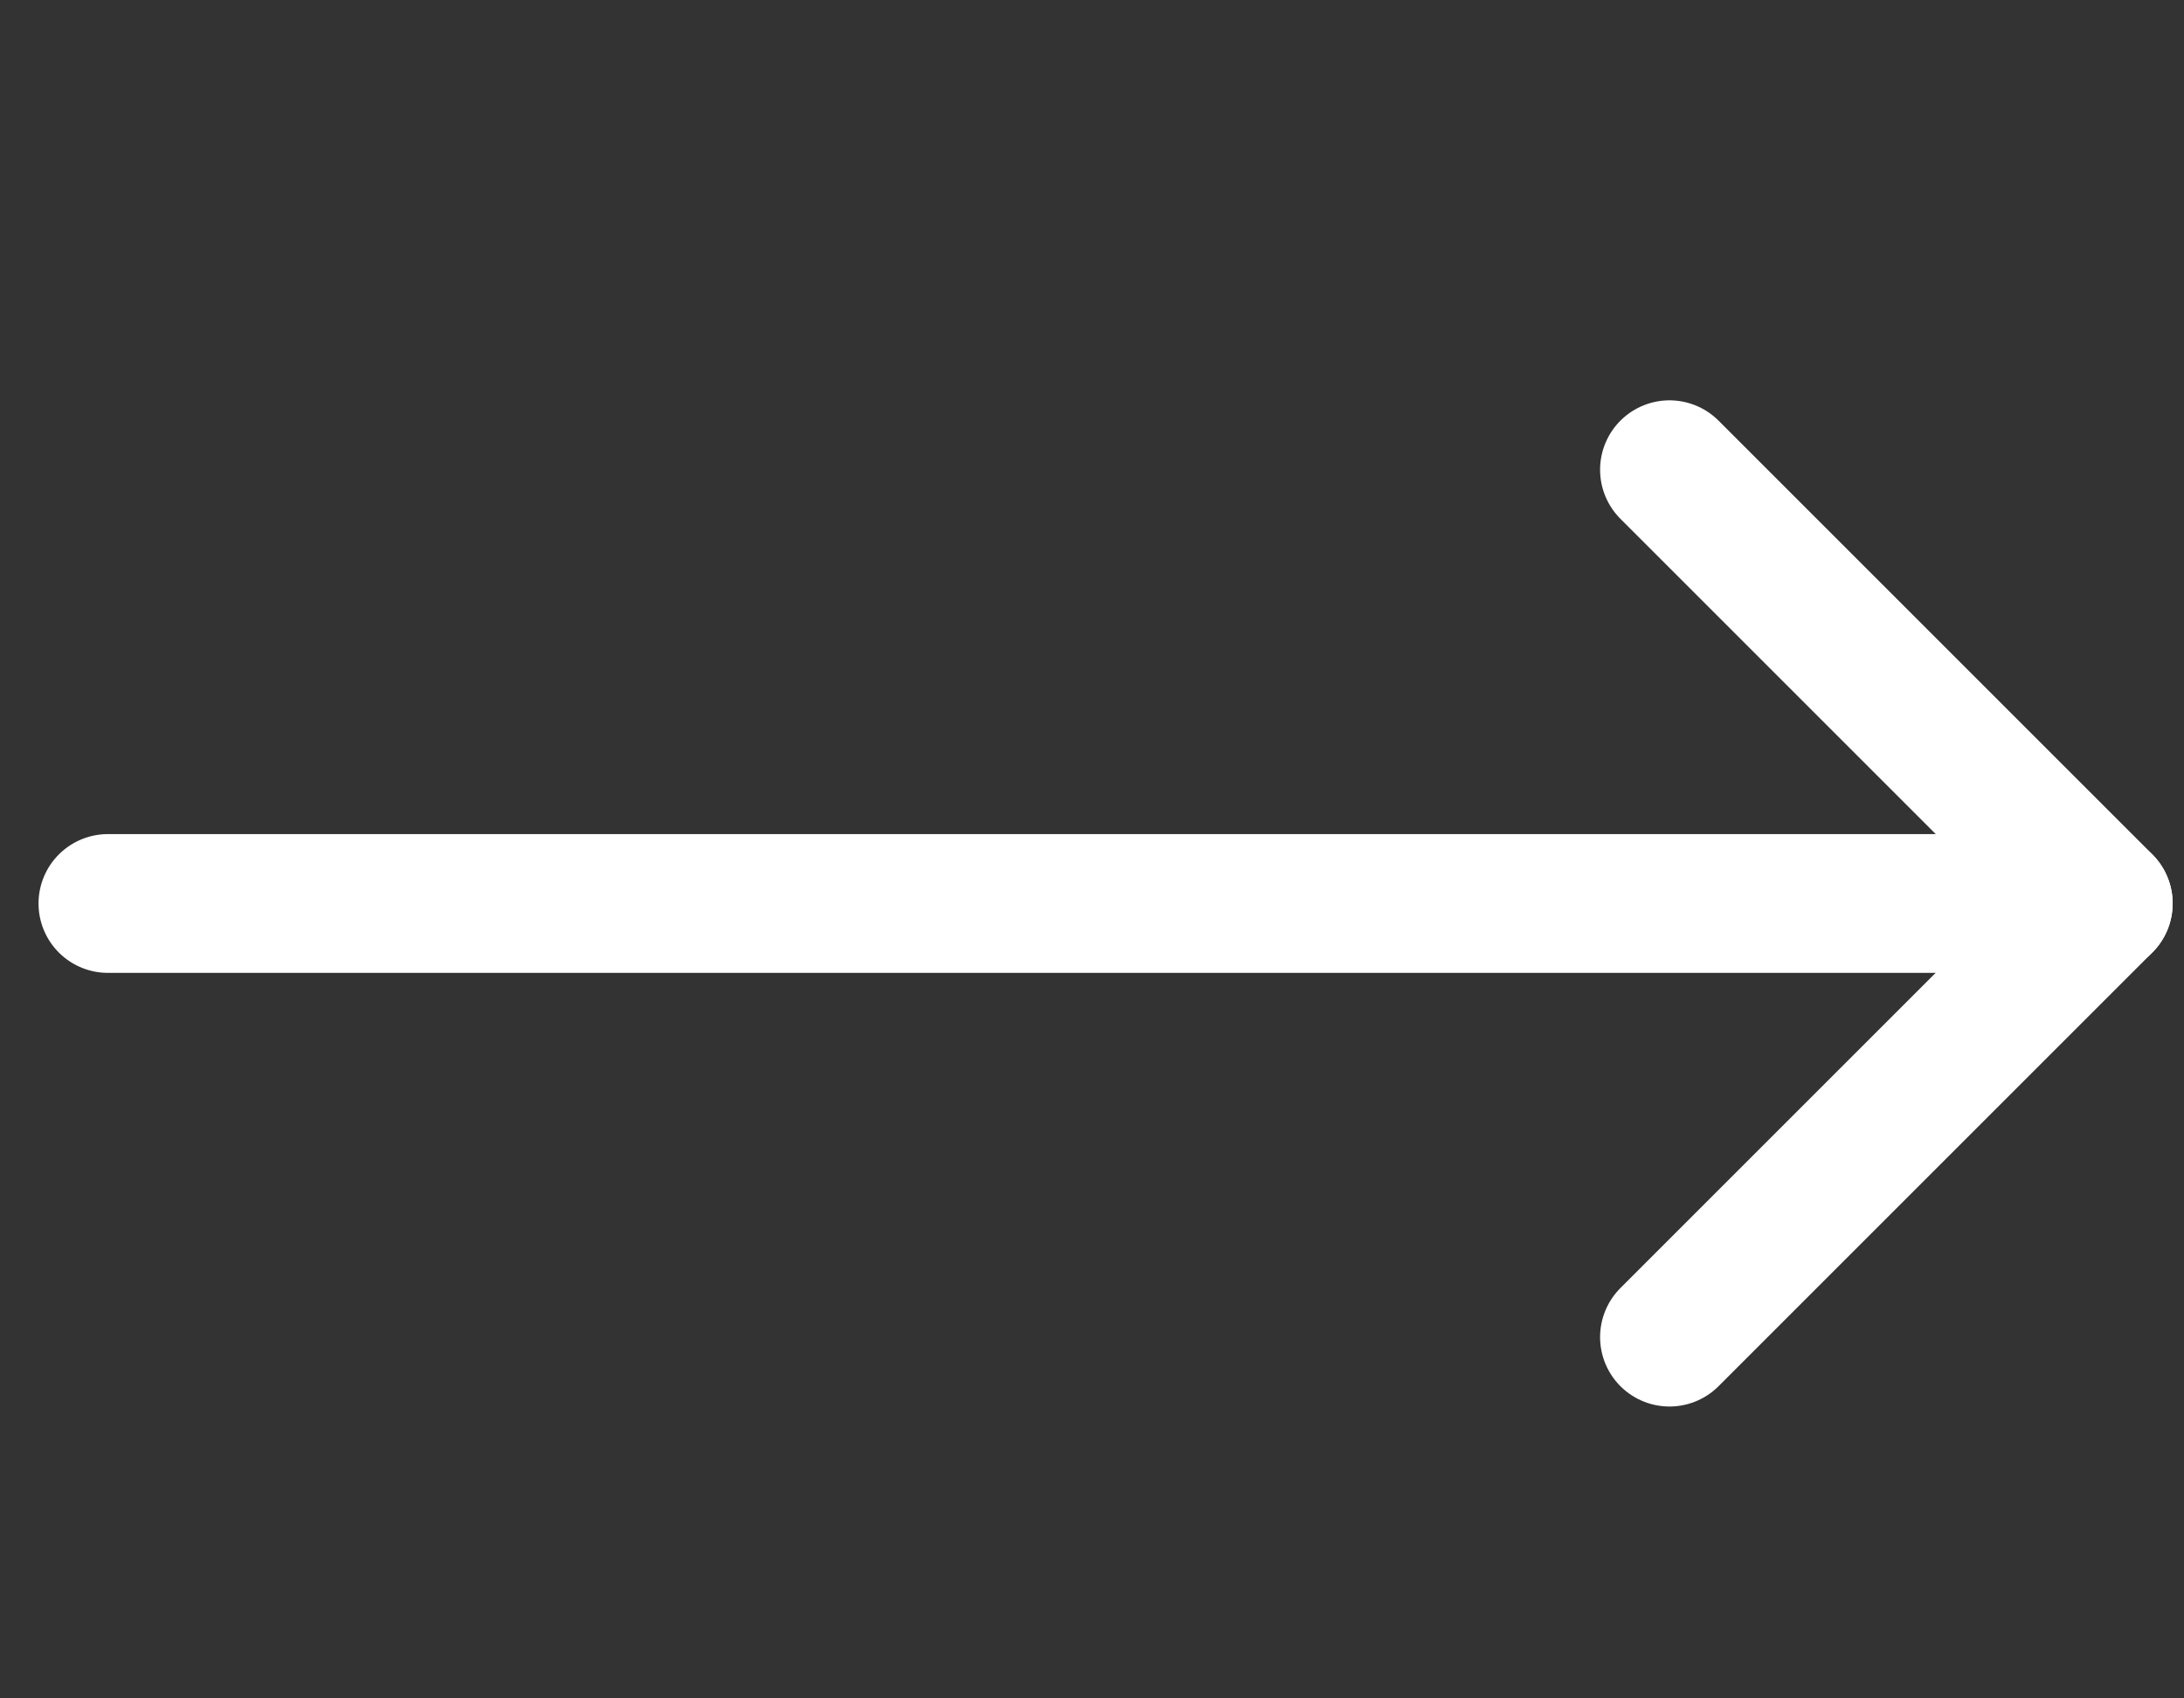
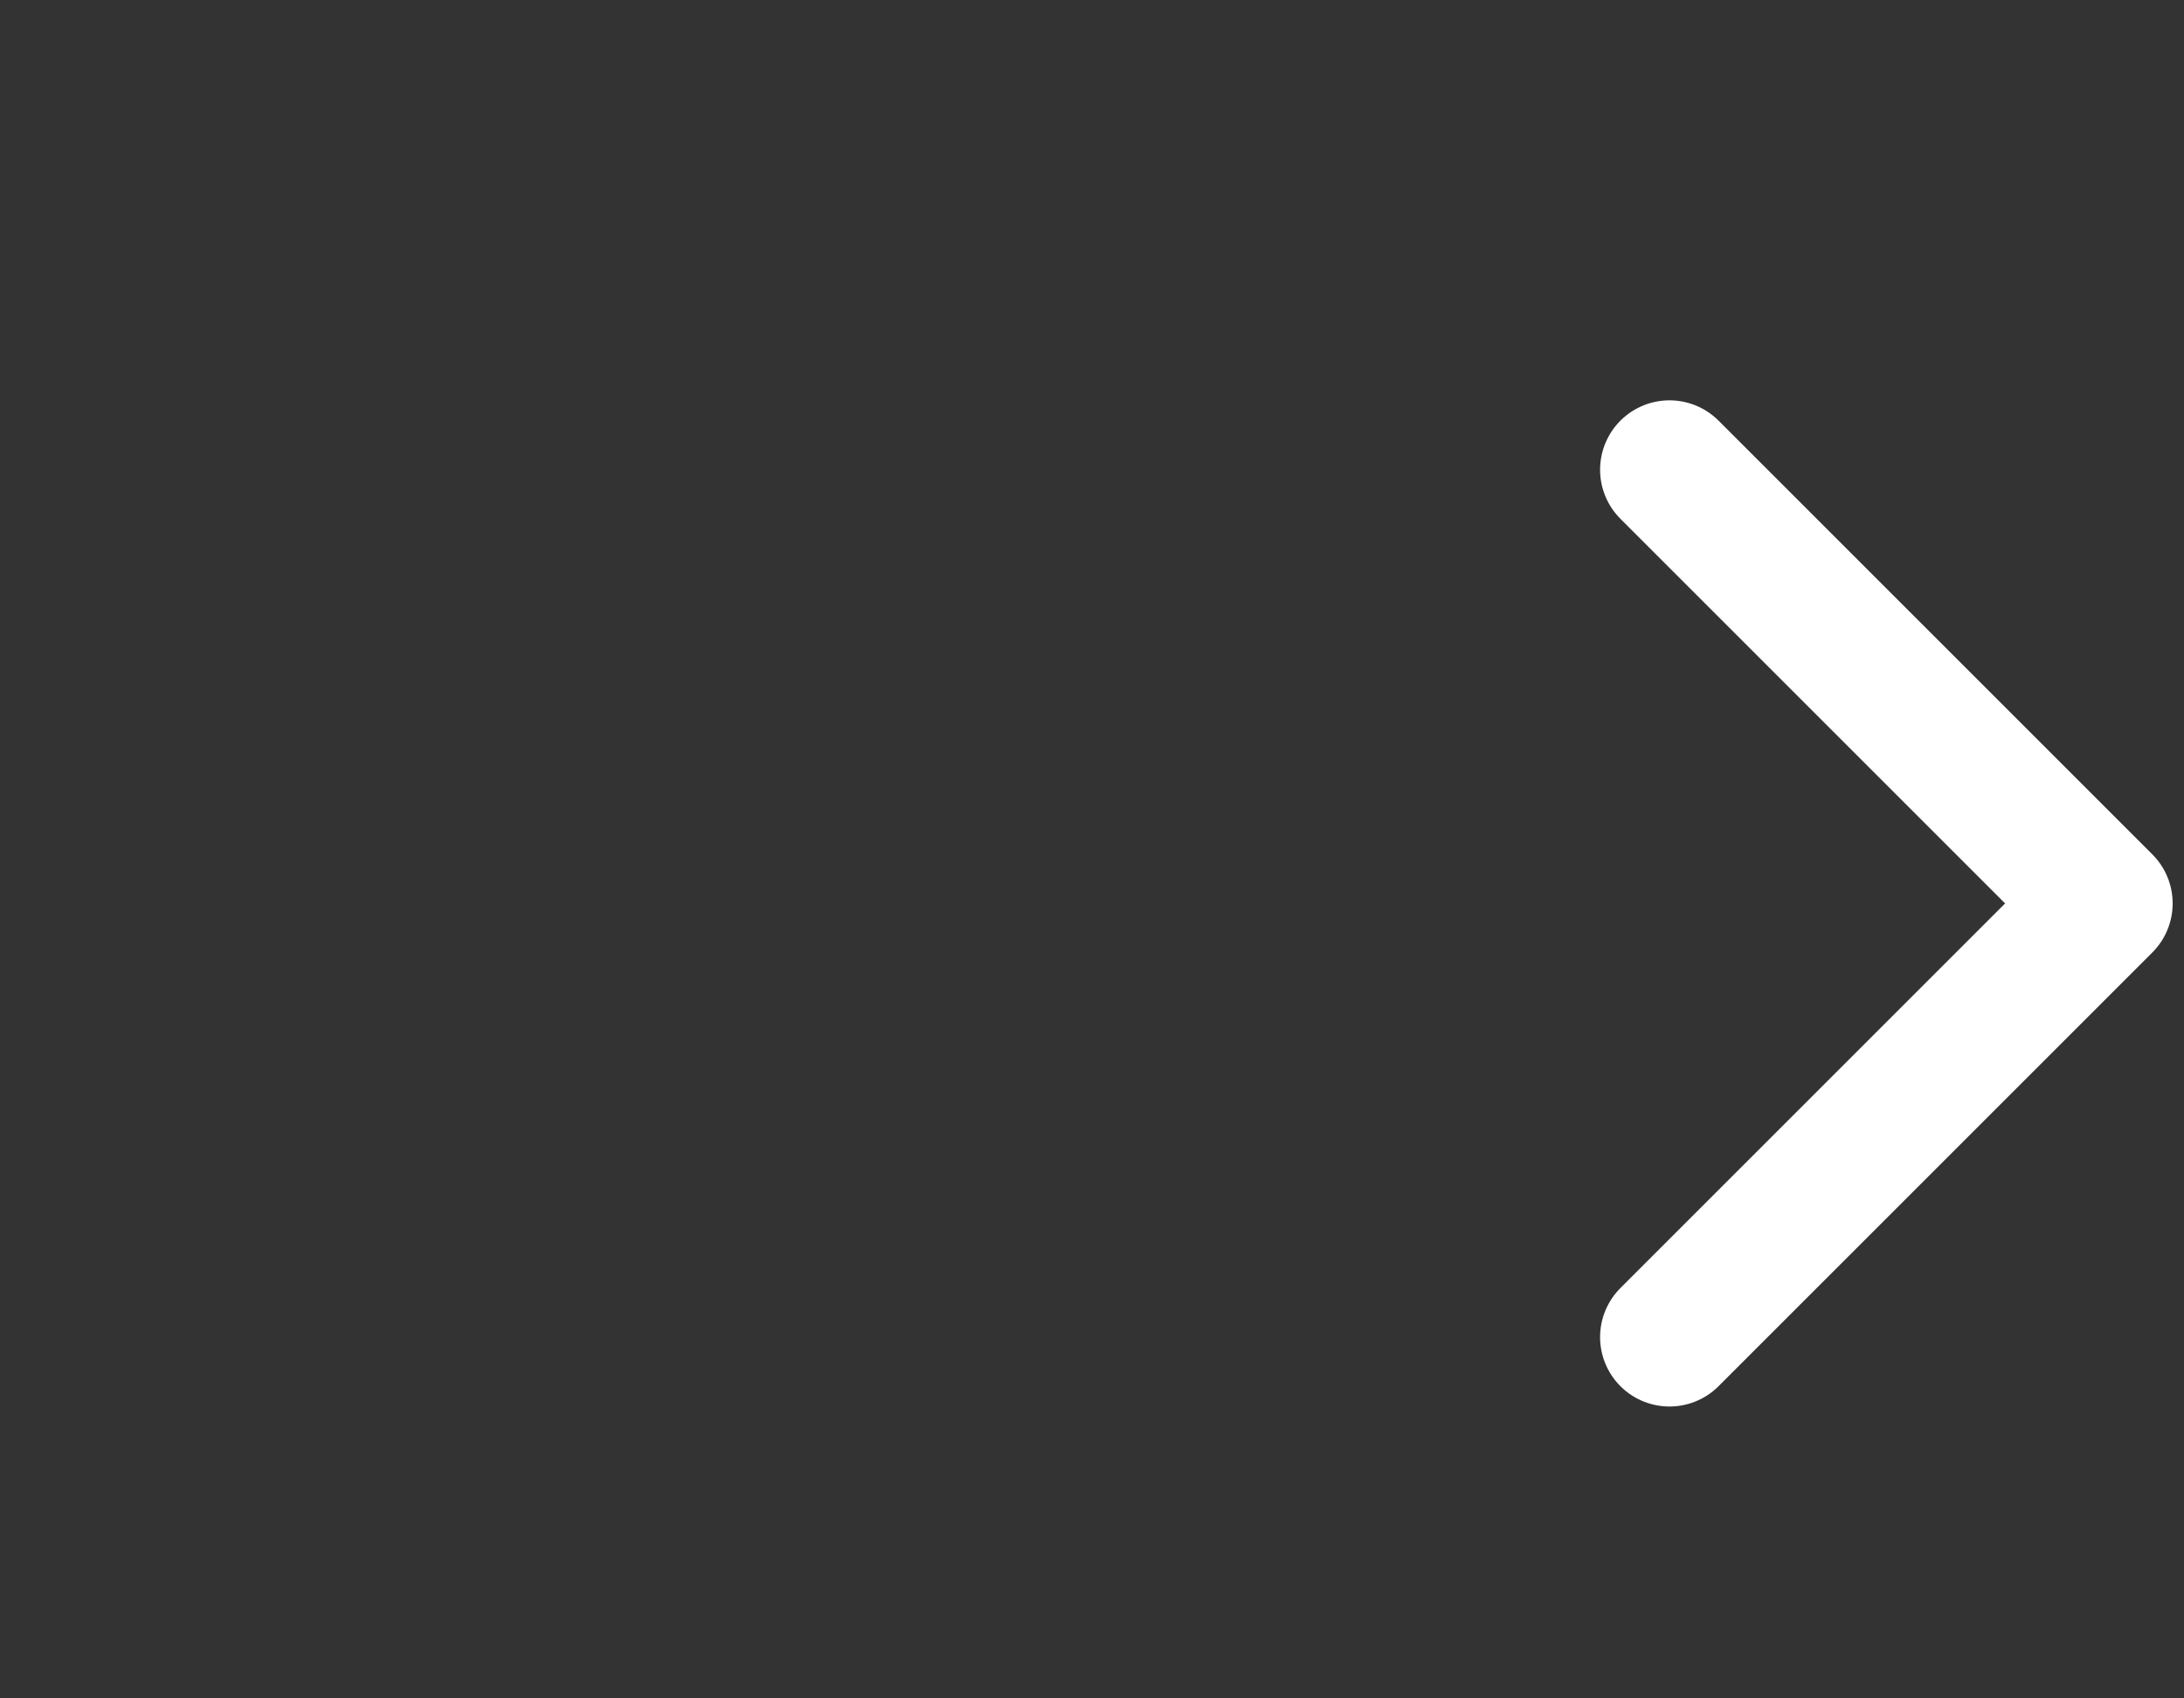
<svg xmlns="http://www.w3.org/2000/svg" width="36" height="28" viewBox="0 0 36 28" fill="none">
  <rect x="0" y="0" width="36" height="28" fill="#333333" stroke="none" />
  <path d="M27.519 7.744L34.669 14.894L27.519 22.044" stroke="white" stroke-width="2.288" stroke-linecap="round" stroke-linejoin="round" />
-   <path d="M34.669 14.895H1.779" stroke="white" stroke-width="2.288" stroke-linecap="round" stroke-linejoin="round" />
</svg>